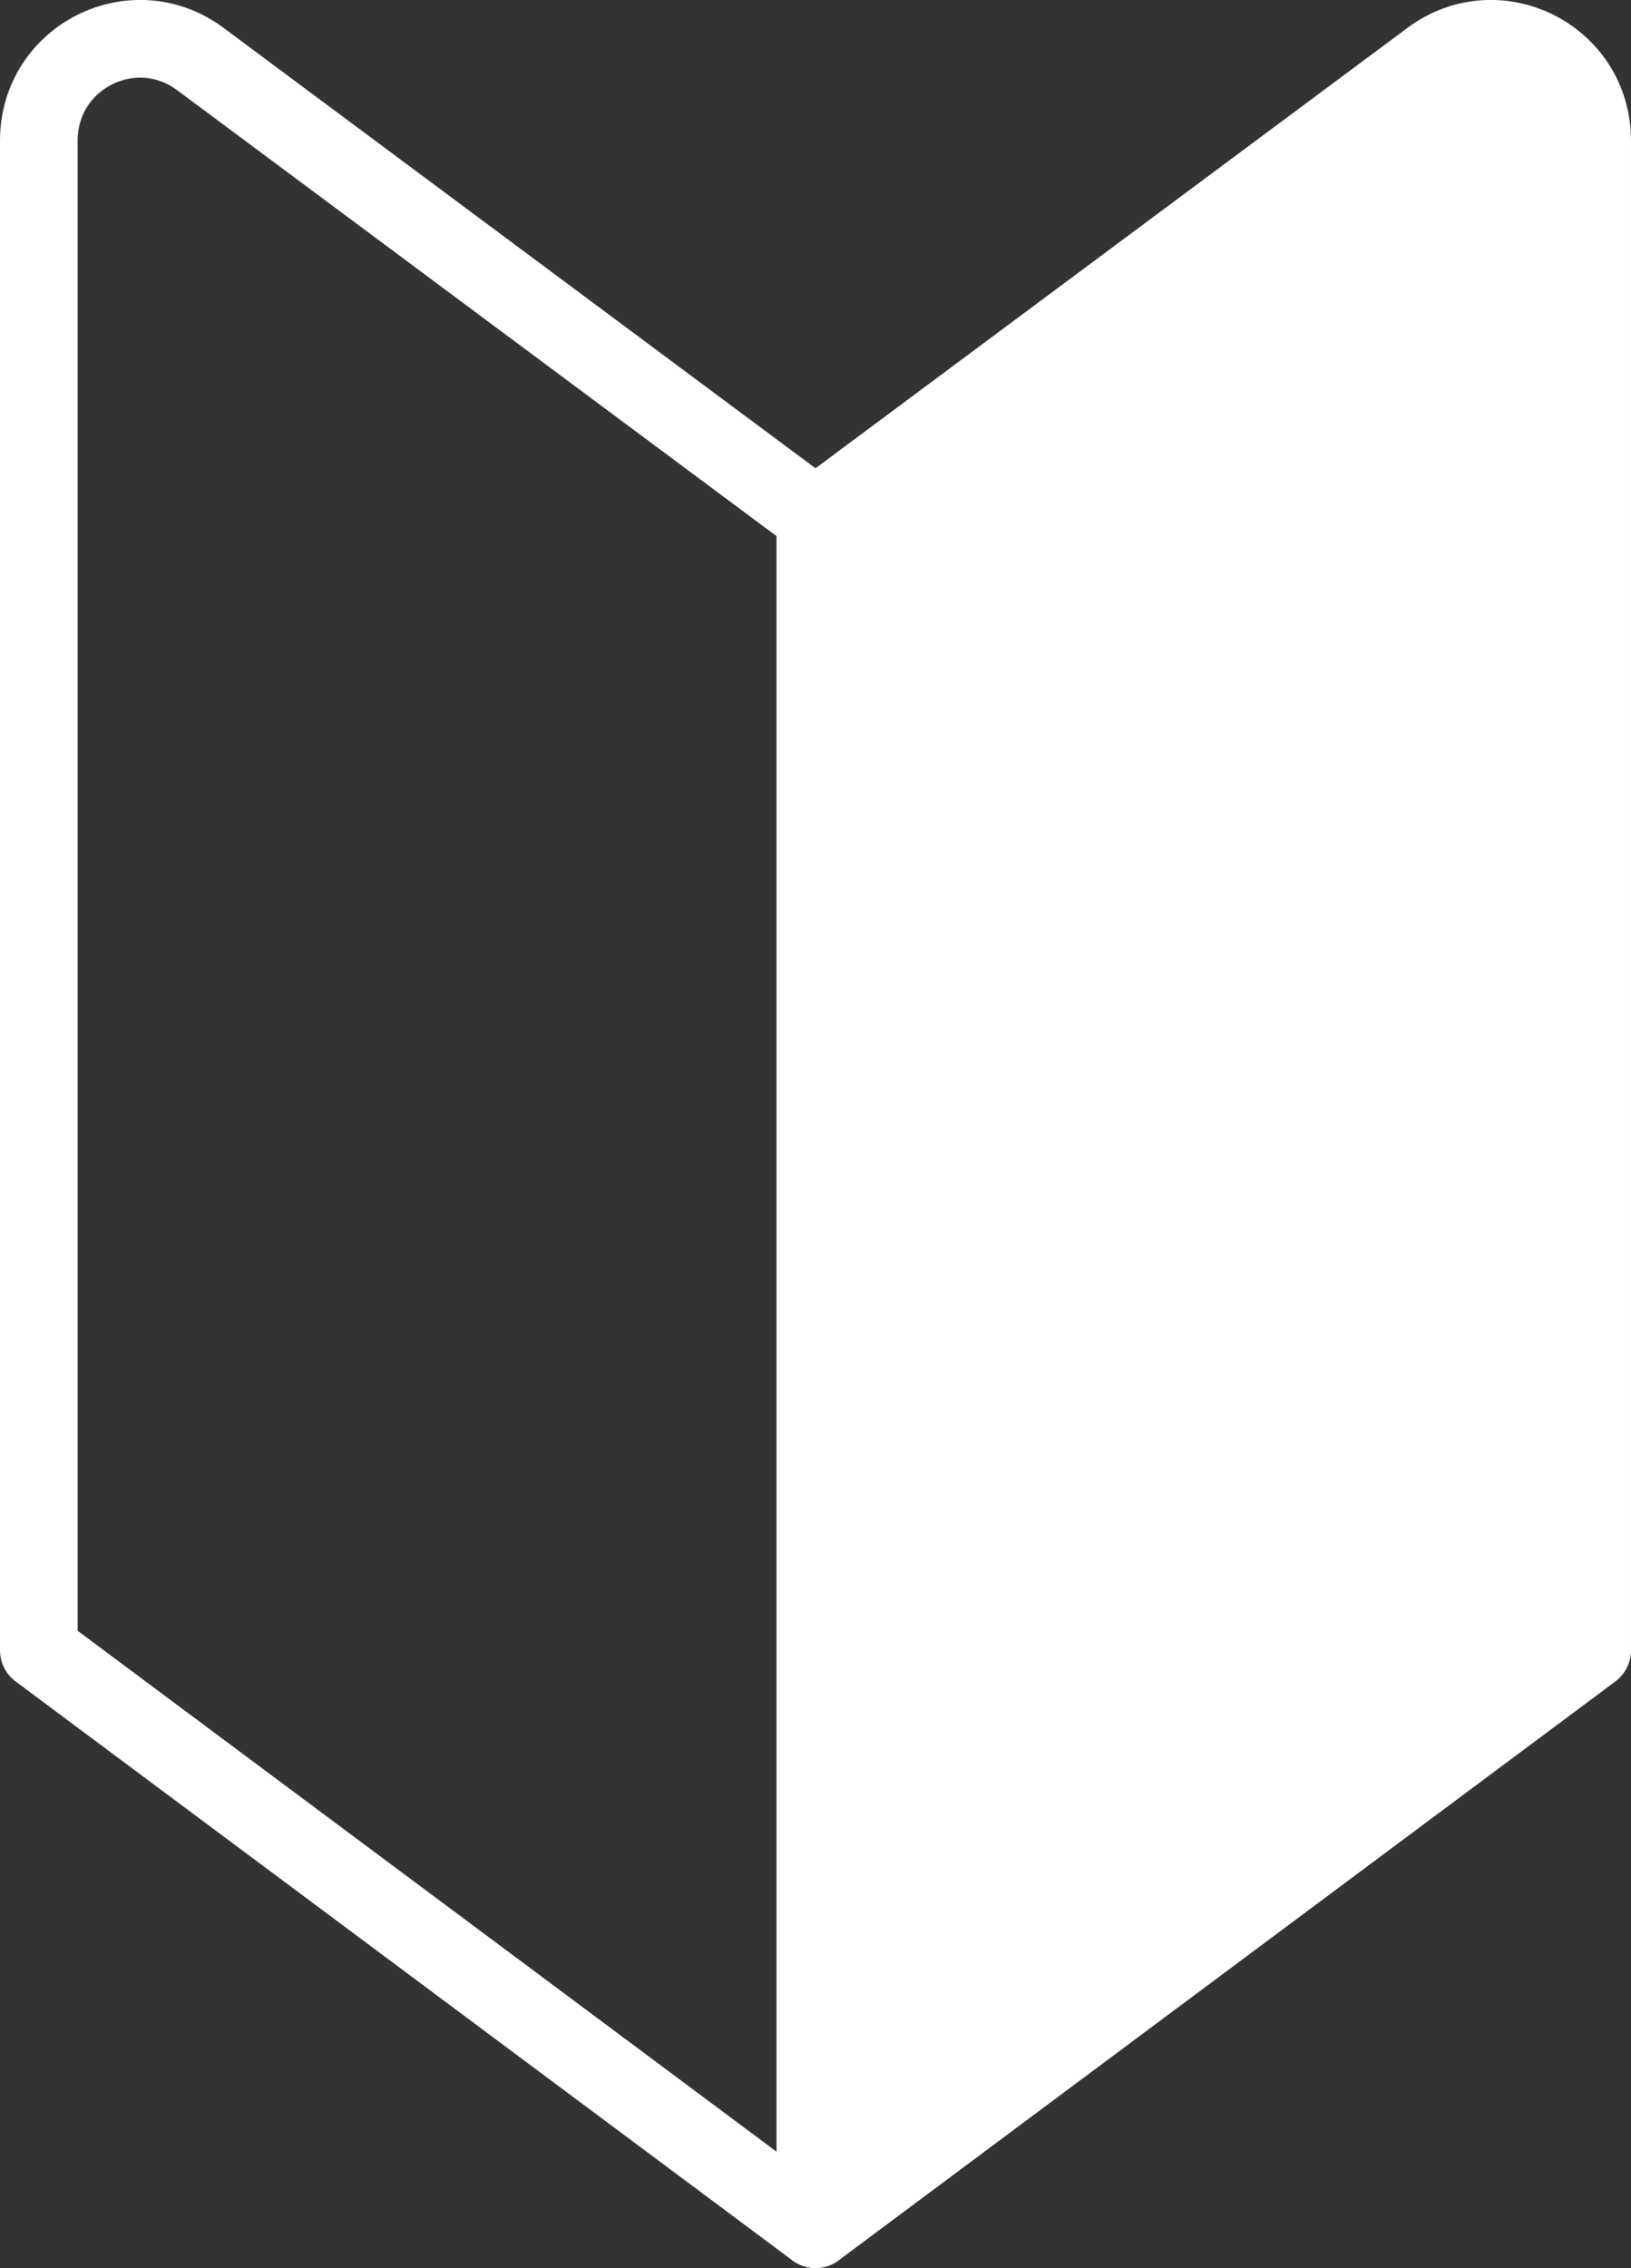
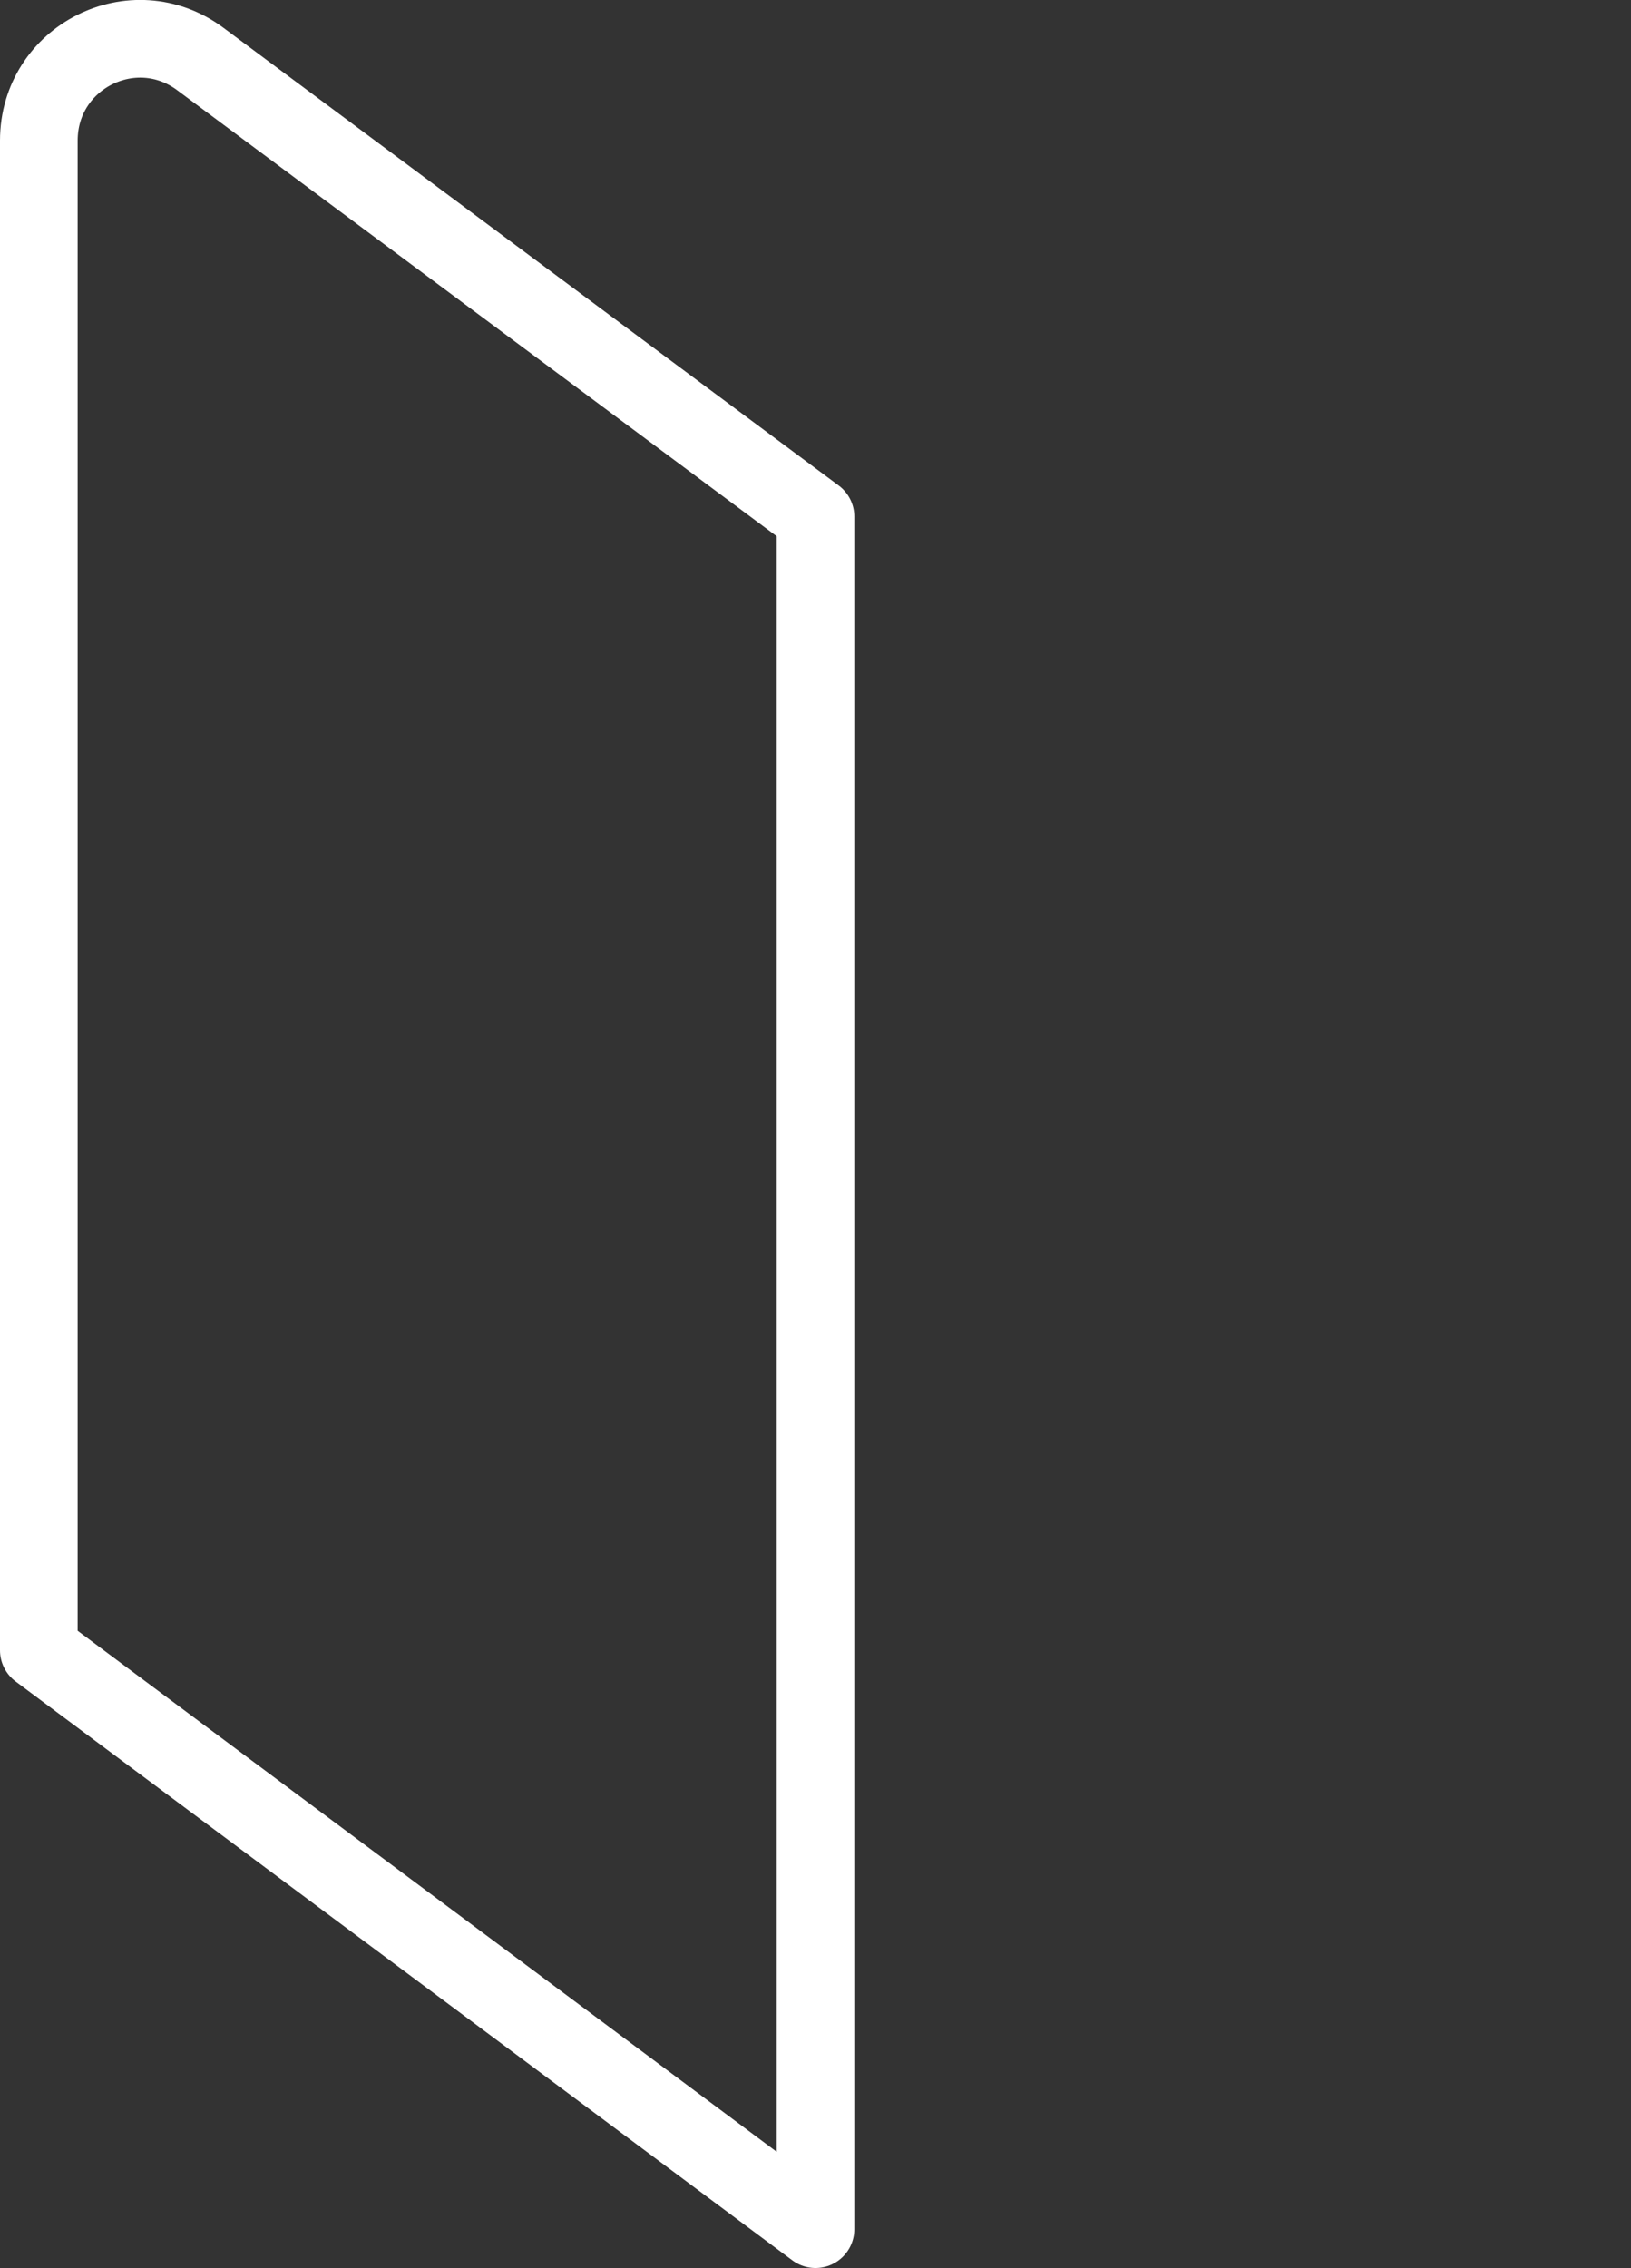
<svg xmlns="http://www.w3.org/2000/svg" id="_レイヤー_2" data-name="レイヤー_2" viewBox="0 0 21 29.19">
  <rect x="0" y="0" width="21" height="29.19" fill="#333333" stroke="none" />
  <defs>
    <style>
      .cls-1 {
        fill: none;
      }

      .cls-1, .cls-2 {
        stroke: #fff;
        stroke-linejoin: round;
      }

      .cls-2 {
        fill: #fff;
      }
    </style>
  </defs>
  <g id="design">
    <g>
      <path class="cls-1" d="M.5,21.24l10,7.45V6.65L2.58.76C1.72.12.5.73.5,1.81v19.43Z" />
-       <path class="cls-2" d="M20.5,21.24l-10,7.45V6.65S18.42.76,18.42.76c.86-.64,2.08-.03,2.08,1.05v19.43Z" />
    </g>
  </g>
</svg>